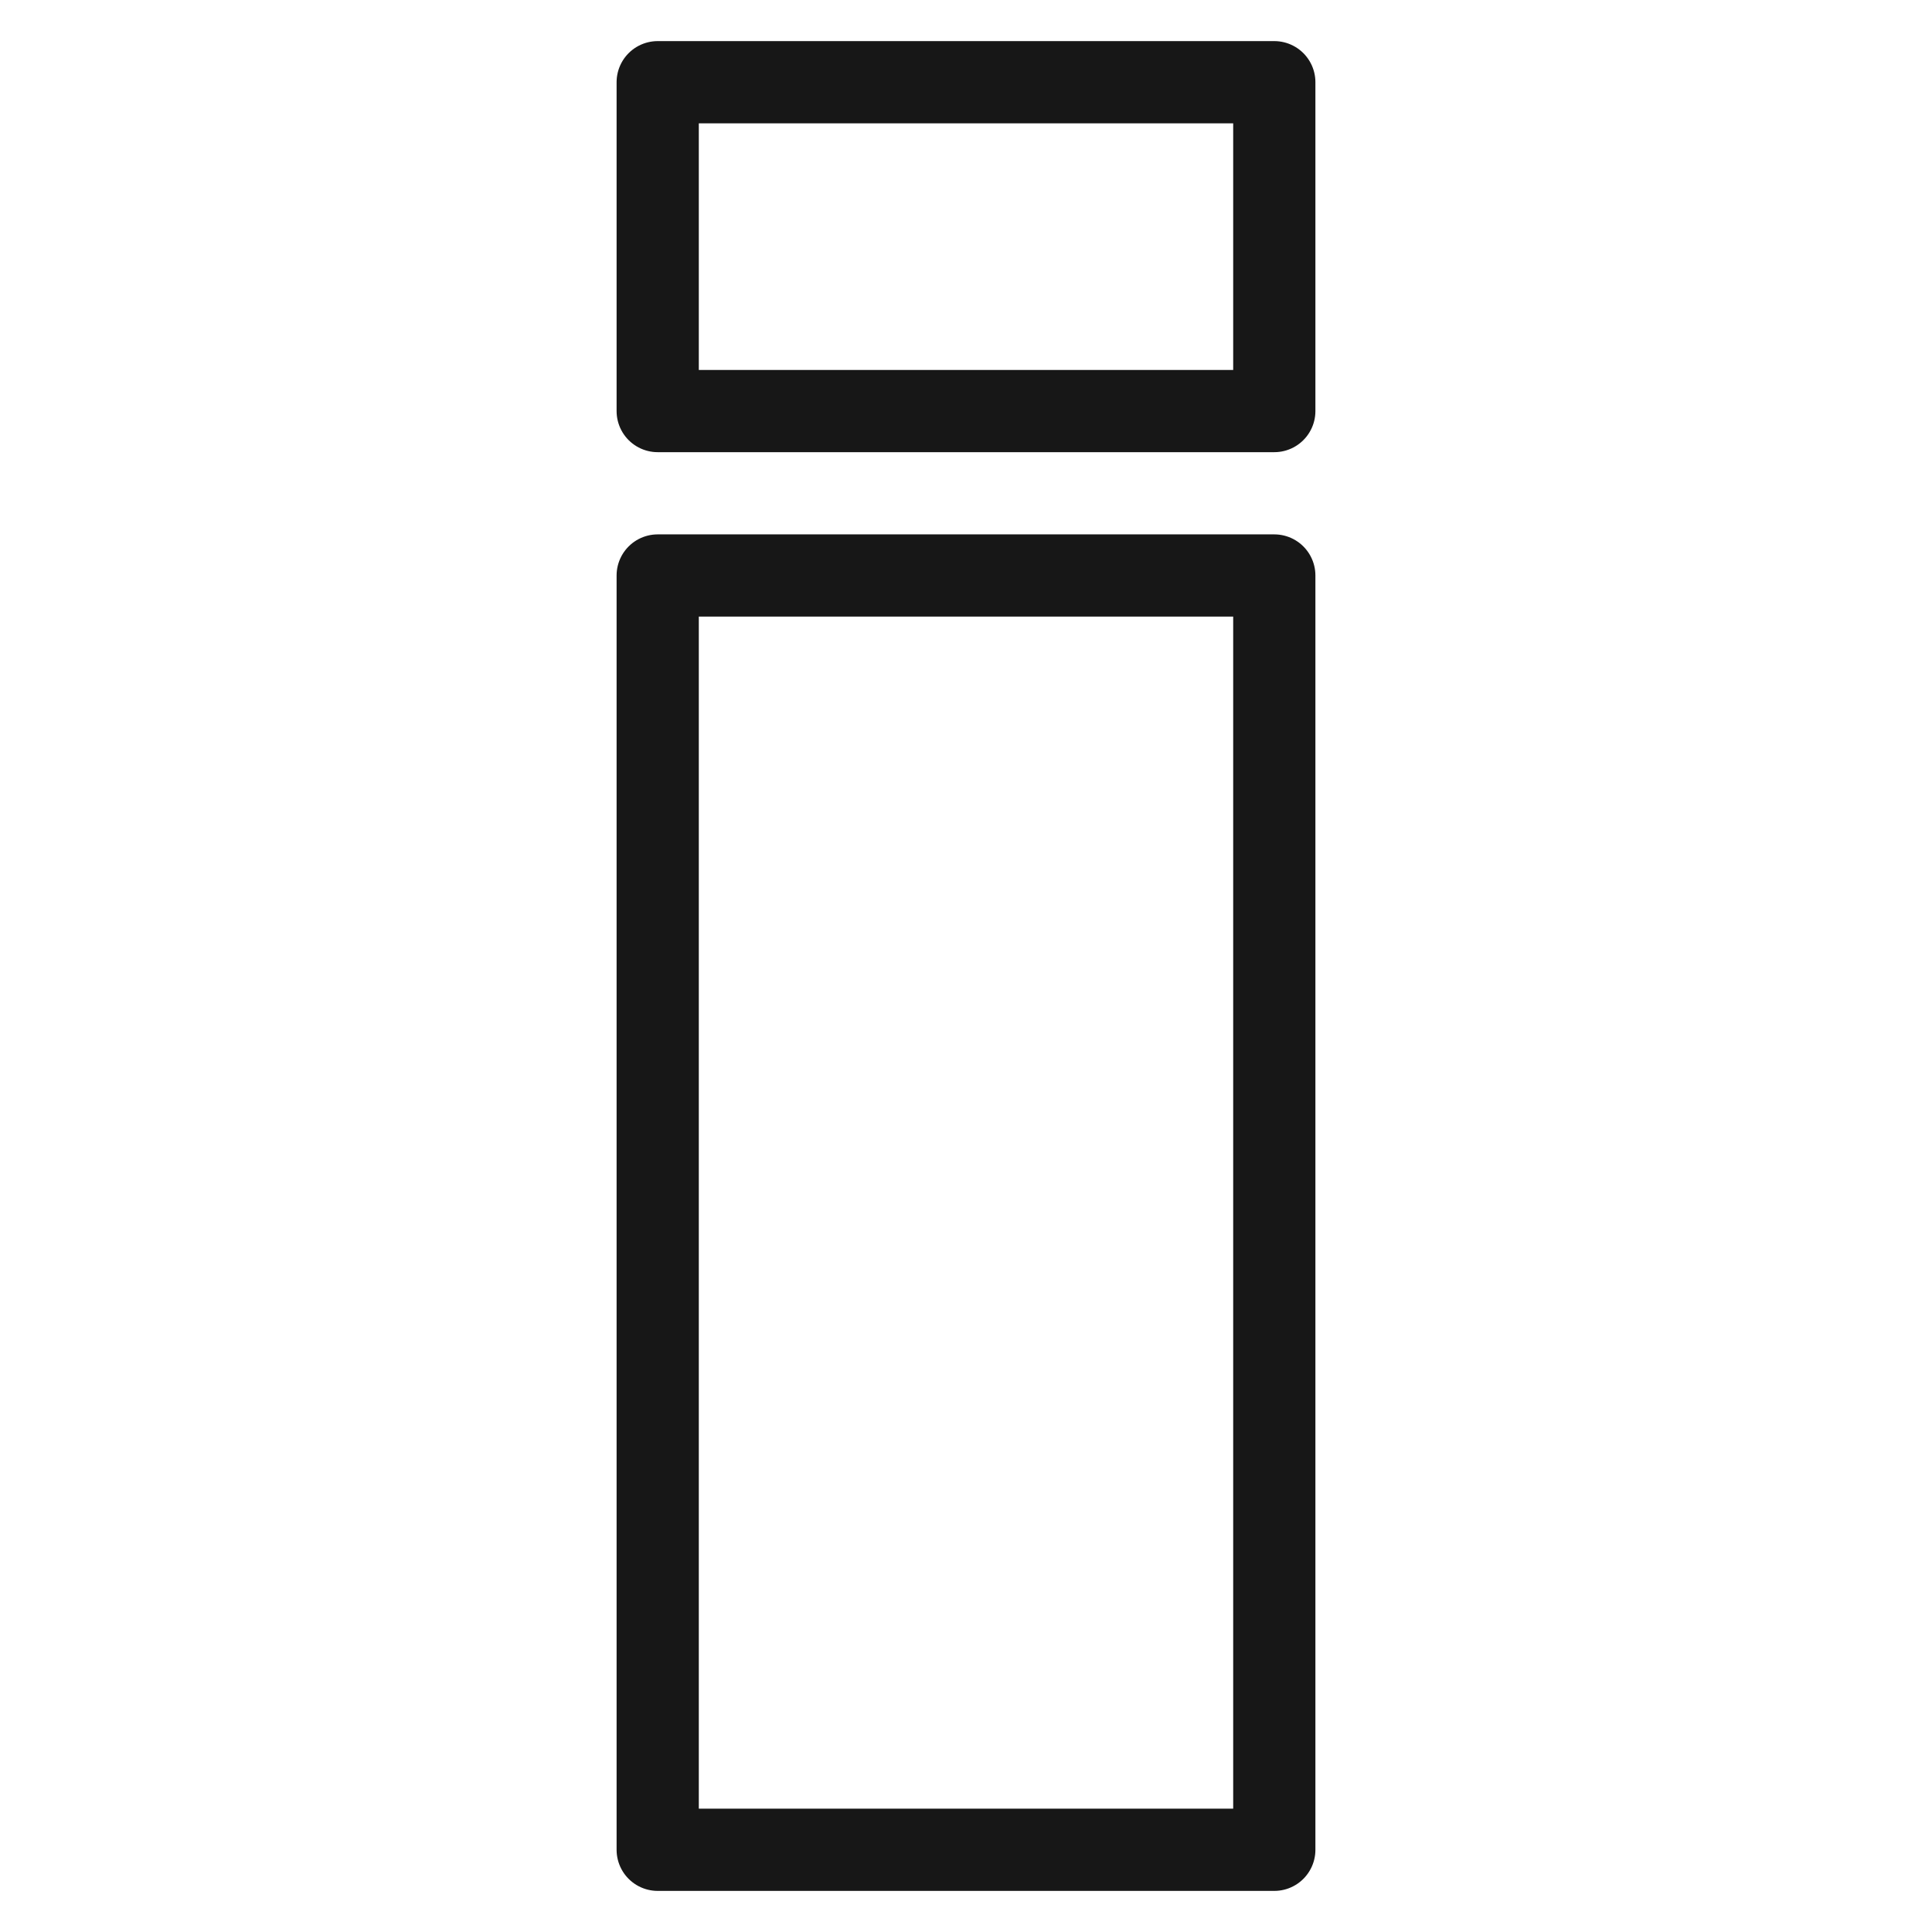
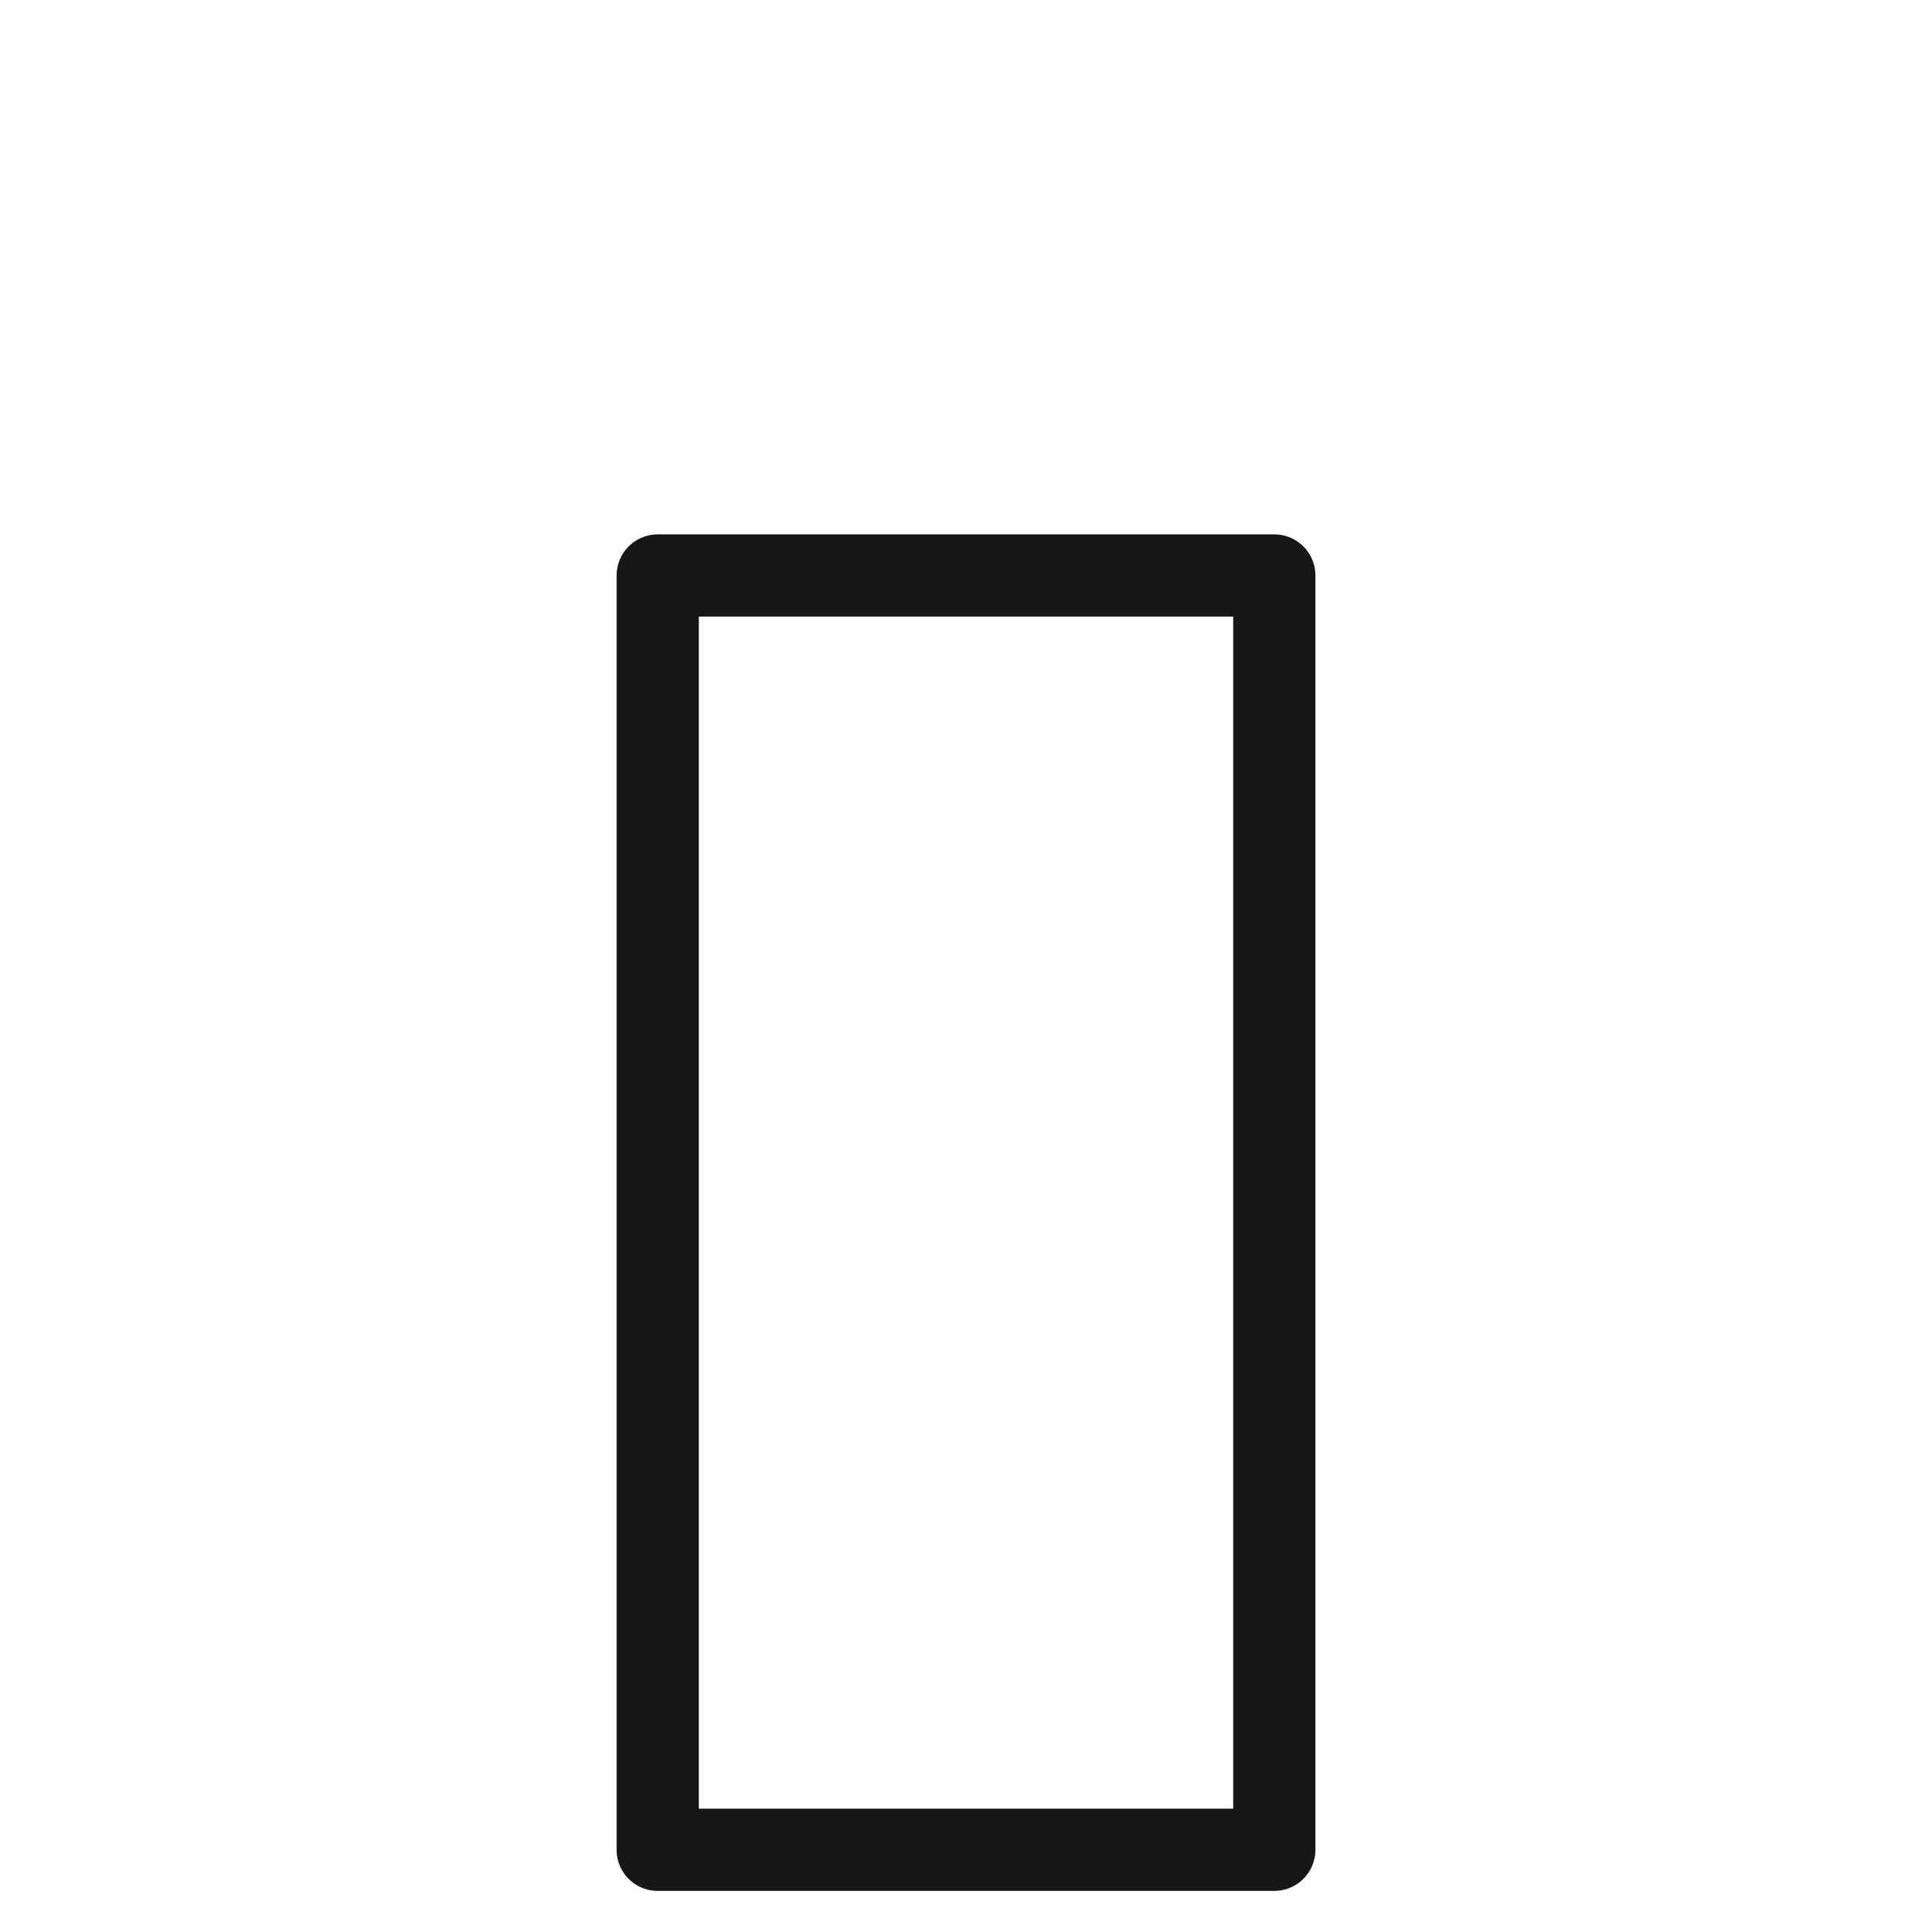
<svg xmlns="http://www.w3.org/2000/svg" width="47px" height="47px" viewBox="0 0 47 47" version="1.1">
  <title>icons/singlebed</title>
  <g id="icons/singlebed" stroke="none" stroke-width="1" fill="none" fill-rule="evenodd" stroke-linejoin="round">
    <rect id="Rectangle-Copy-6" stroke="#171717" stroke-width="2" x="16" y="14" width="15" height="31" />
-     <rect id="Rectangle-Copy-7" stroke="#171717" stroke-width="2" x="16" y="2" width="15" height="8" />
  </g>
</svg>